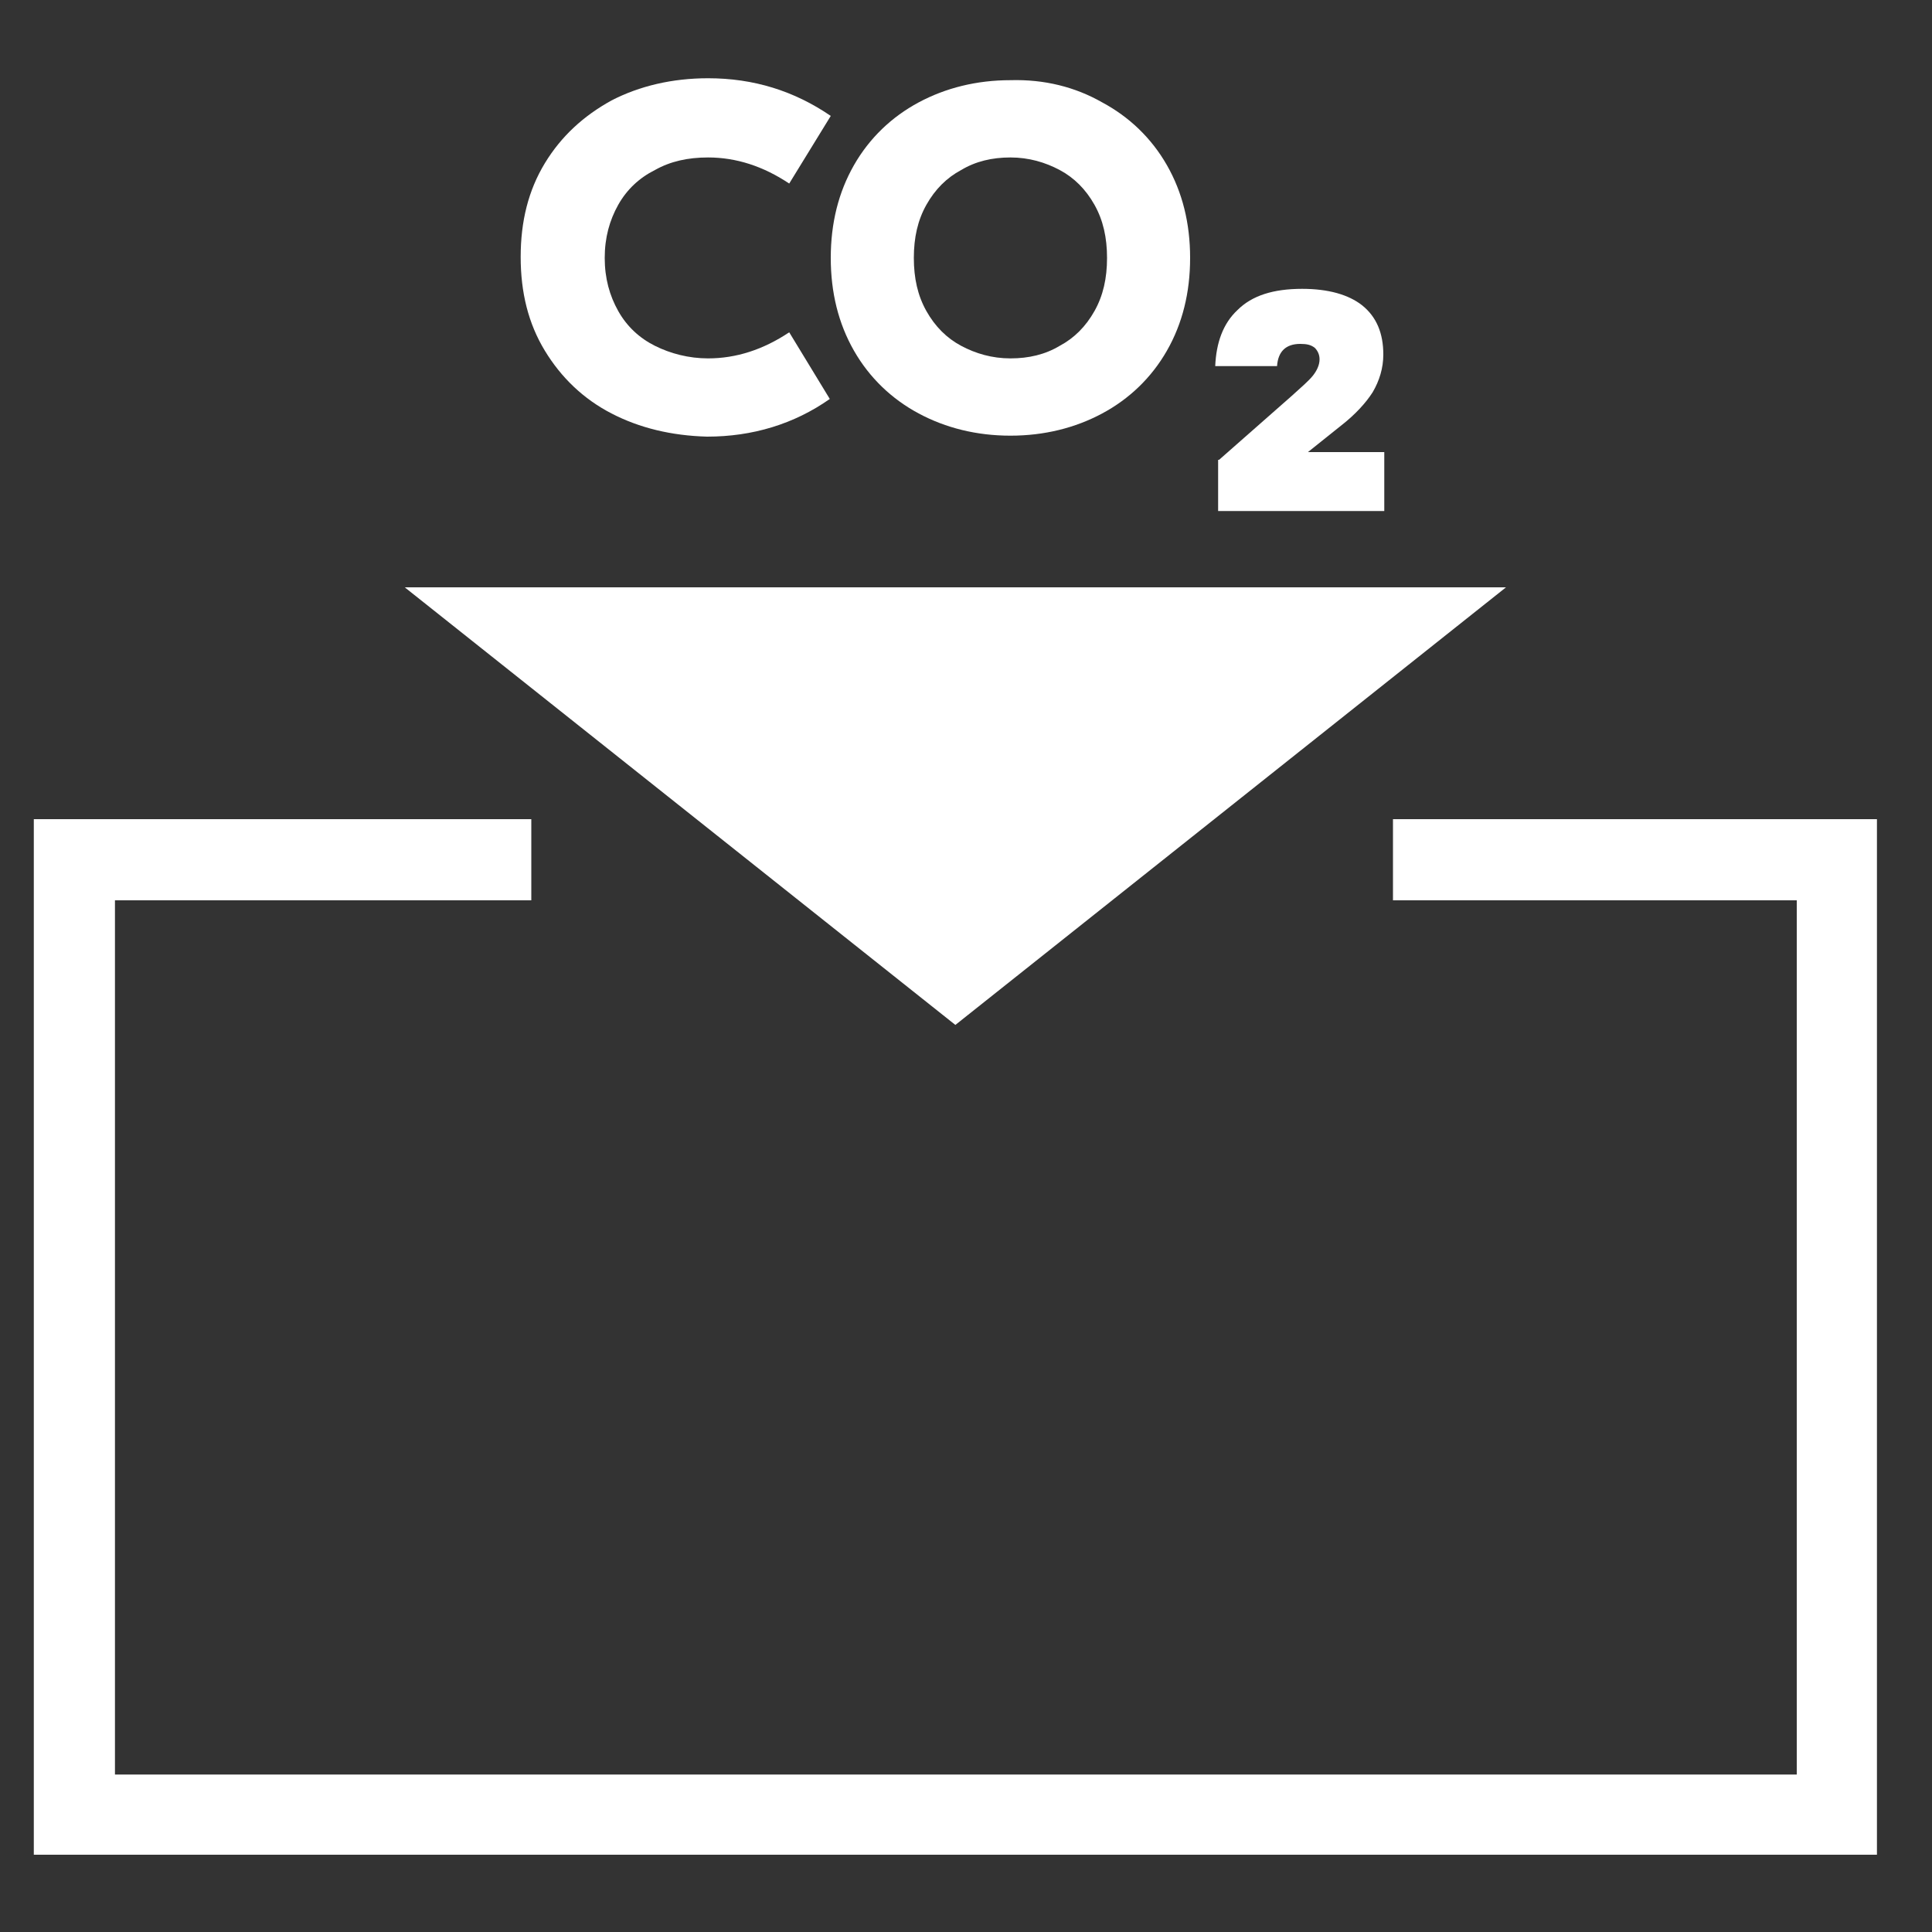
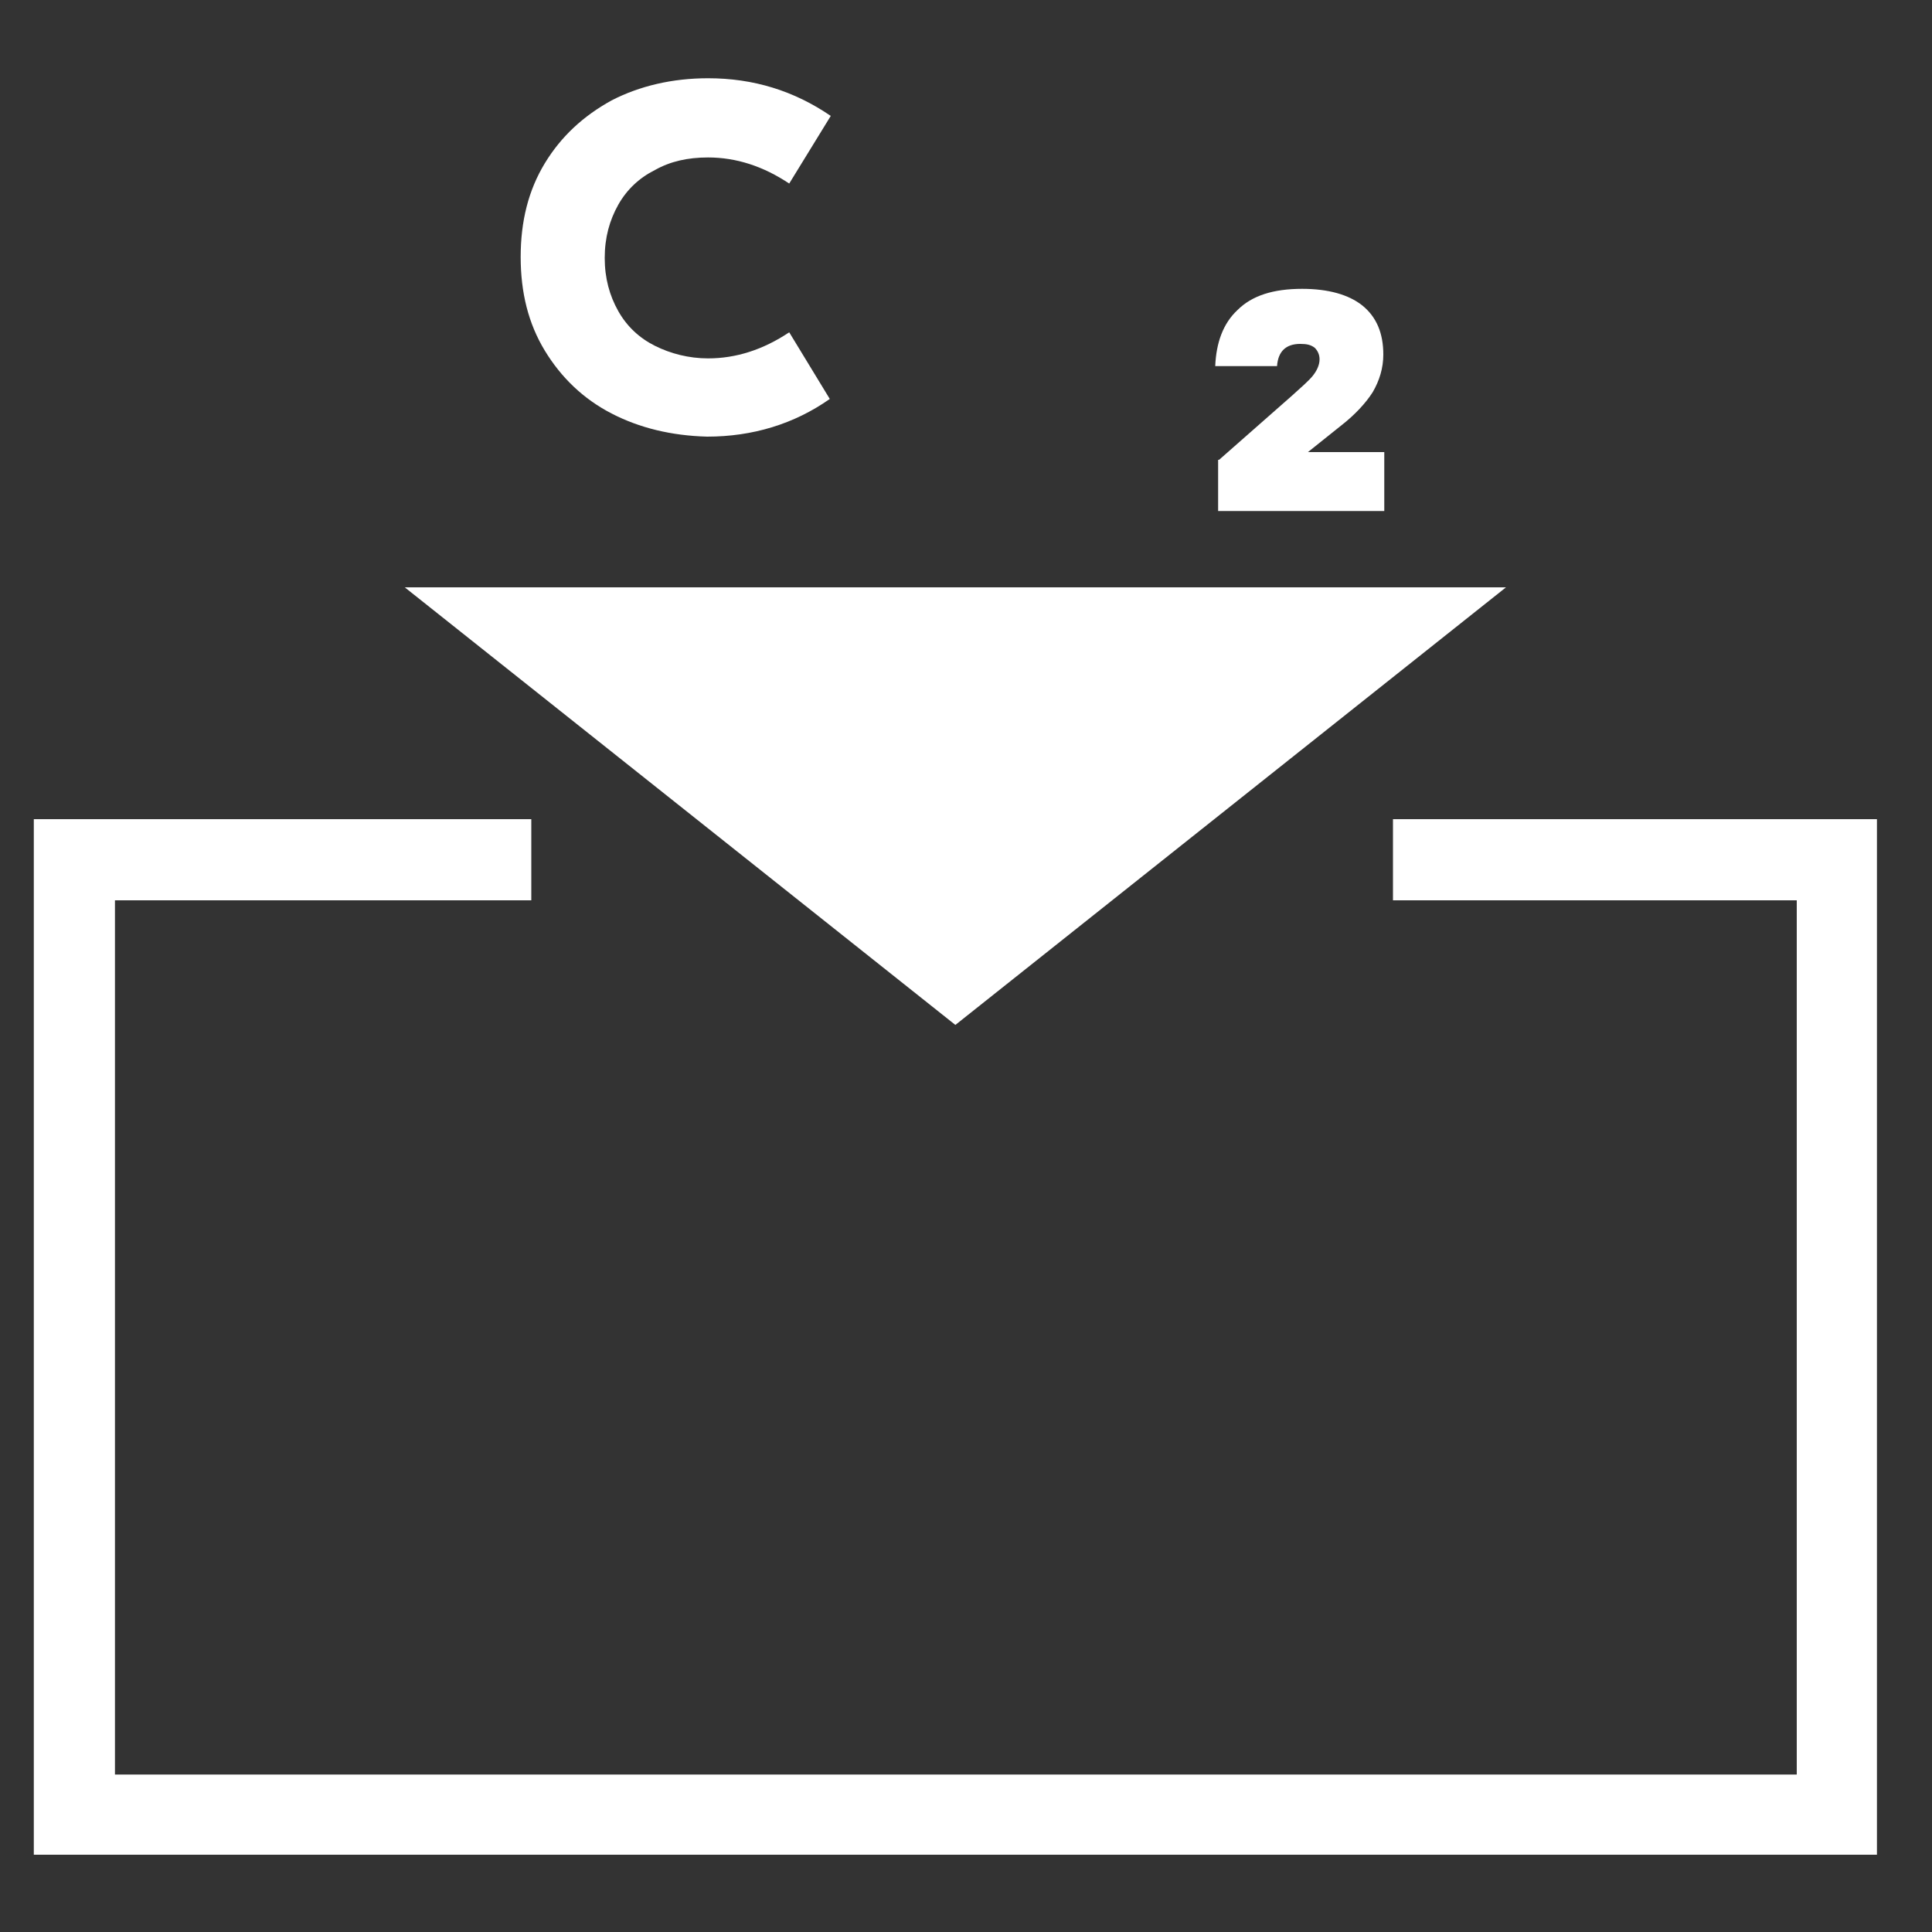
<svg xmlns="http://www.w3.org/2000/svg" version="1.1" id="Layer_1" x="0px" y="0px" viewBox="0 0 200 200" style="enable-background:new 0 0 200 200;" xml:space="preserve">
  <rect x="0" y="0" width="200" height="200" fill="#333333" stroke="none" />
  <style type="text/css">
	.st0{fill:#FFFFFF;}
</style>
  <g>
    <g>
      <polygon class="st0" points="194.3,192 3.5,192 3.5,84.8 55,84.8 55,93.2 11.9,93.2 11.9,183.7 186,183.7 186,93.2 144.2,93.2     144.2,84.8 194.3,84.8   " />
    </g>
  </g>
  <g>
    <polyline class="st0" points="41.9,60.8 98.9,106.1 155.9,60.8  " />
  </g>
  <g>
    <g>
      <path class="st0" d="M63.3,42.8c-2.9-1.5-5.2-3.7-6.9-6.5c-1.7-2.8-2.5-6-2.5-9.7c0-3.7,0.8-6.9,2.5-9.7c1.7-2.8,4-4.9,6.9-6.5    c2.9-1.5,6.3-2.3,10-2.3c4.7,0,8.9,1.3,12.7,3.9L81.7,19c-2.7-1.8-5.5-2.7-8.4-2.7c-2.1,0-3.9,0.4-5.5,1.3c-1.6,0.8-2.9,2-3.8,3.6    c-0.9,1.6-1.4,3.4-1.4,5.5c0,2.1,0.5,3.9,1.4,5.5c0.9,1.6,2.2,2.8,3.8,3.6c1.6,0.8,3.5,1.3,5.5,1.3c2.9,0,5.7-0.9,8.4-2.7l4.2,6.9    c-3.7,2.6-8,3.9-12.7,3.9C69.5,45.1,66.2,44.3,63.3,42.8z" />
-       <path class="st0" d="M114.1,10.6c2.8,1.5,5.1,3.7,6.7,6.5c1.6,2.8,2.4,6,2.4,9.6c0,3.6-0.8,6.8-2.4,9.6c-1.6,2.8-3.9,5-6.7,6.5    c-2.8,1.5-6,2.3-9.5,2.3c-3.5,0-6.7-0.8-9.5-2.3c-2.8-1.5-5.1-3.7-6.7-6.5c-1.6-2.8-2.4-6-2.4-9.6c0-3.6,0.8-6.8,2.4-9.6    c1.6-2.8,3.9-5,6.7-6.5c2.8-1.5,6-2.3,9.5-2.3C108.1,8.2,111.3,9,114.1,10.6z M99.5,17.6c-1.5,0.8-2.7,2-3.6,3.6    c-0.9,1.6-1.3,3.4-1.3,5.5c0,2.1,0.4,3.9,1.3,5.5c0.9,1.6,2.1,2.8,3.6,3.6c1.5,0.8,3.2,1.3,5.1,1.3s3.6-0.4,5.1-1.3    c1.5-0.8,2.7-2,3.6-3.6c0.9-1.6,1.3-3.4,1.3-5.5c0-2.1-0.4-3.9-1.3-5.5c-0.9-1.6-2.1-2.8-3.6-3.6c-1.5-0.8-3.2-1.3-5.1-1.3    S101,16.7,99.5,17.6z" />
    </g>
    <g>
      <path class="st0" d="M126.2,47.6l7.5-6.6c1-0.9,1.8-1.6,2.2-2.1c0.4-0.5,0.7-1.1,0.7-1.7c0-0.5-0.2-0.9-0.5-1.2    c-0.4-0.3-0.8-0.4-1.5-0.4c-1.5,0-2.3,0.8-2.4,2.3h-6.4c0.1-2.4,0.8-4.4,2.3-5.8c1.5-1.5,3.7-2.2,6.7-2.2c2.7,0,4.8,0.6,6.2,1.7    c1.5,1.2,2.2,2.9,2.2,5.1c0,1.4-0.4,2.7-1.1,3.9c-0.7,1.1-1.8,2.3-3.2,3.4l-3.5,2.8h7.9v6.1h-17.2V47.6z" />
    </g>
  </g>
</svg>